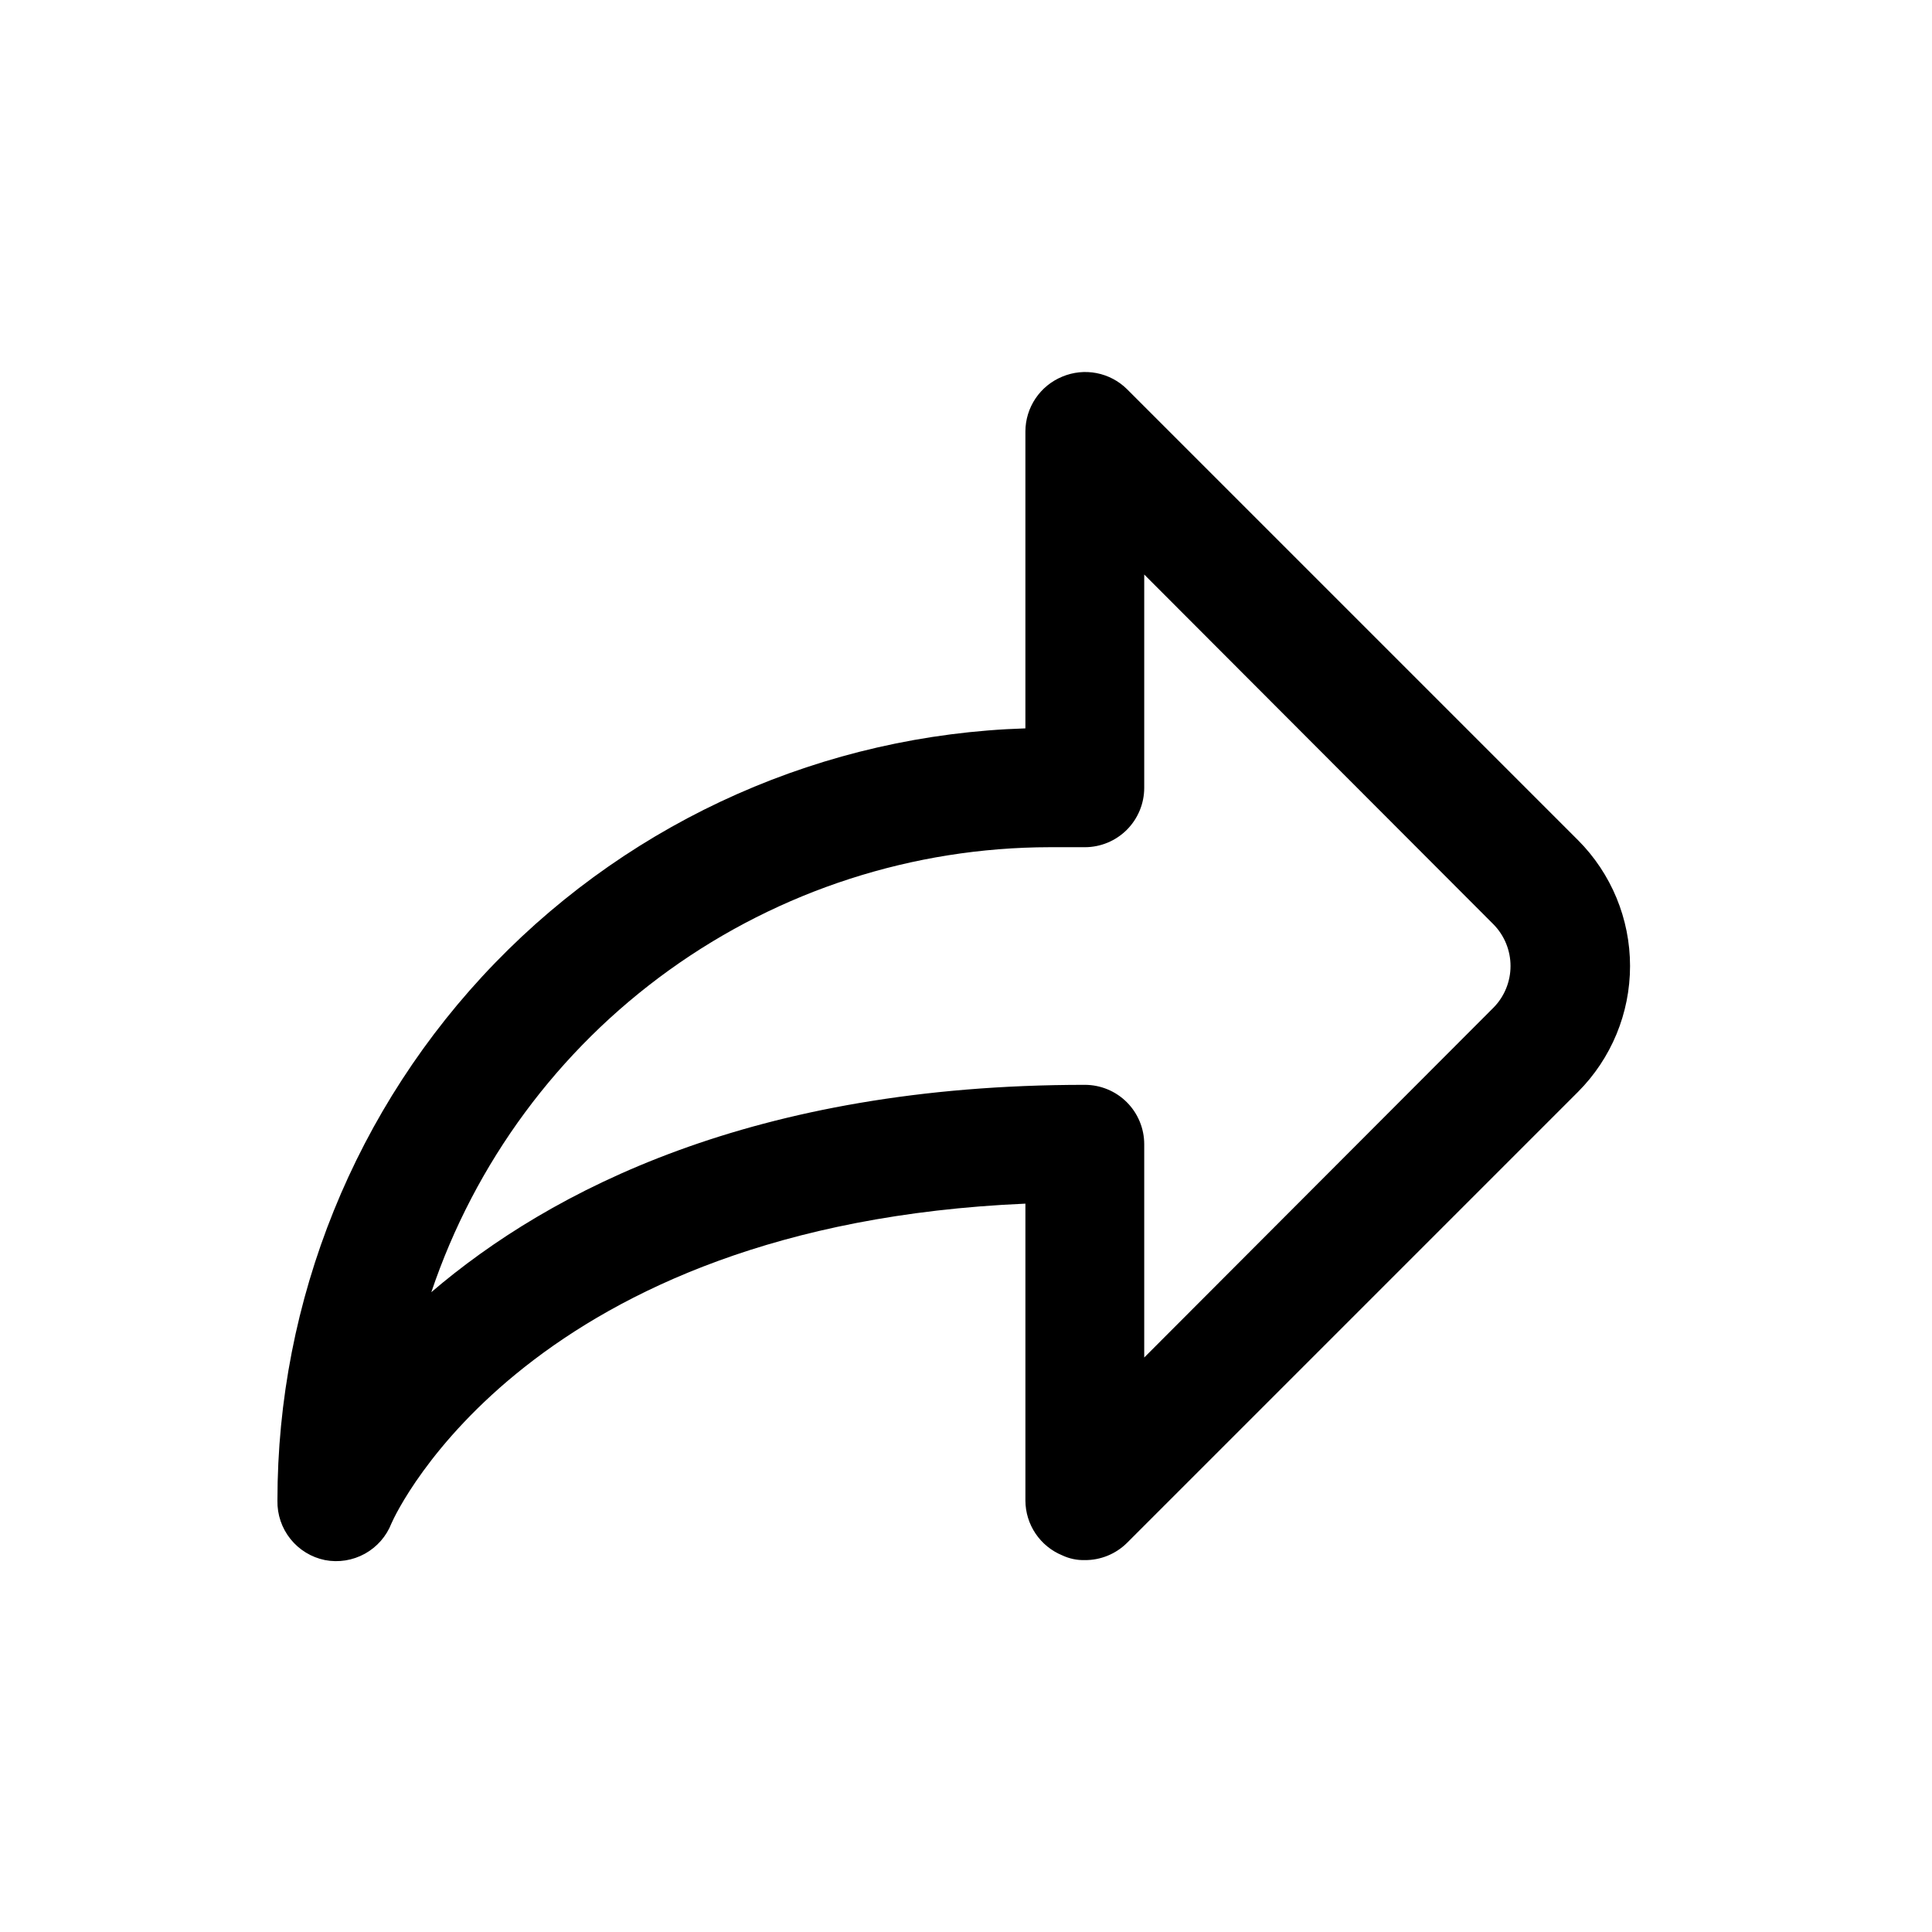
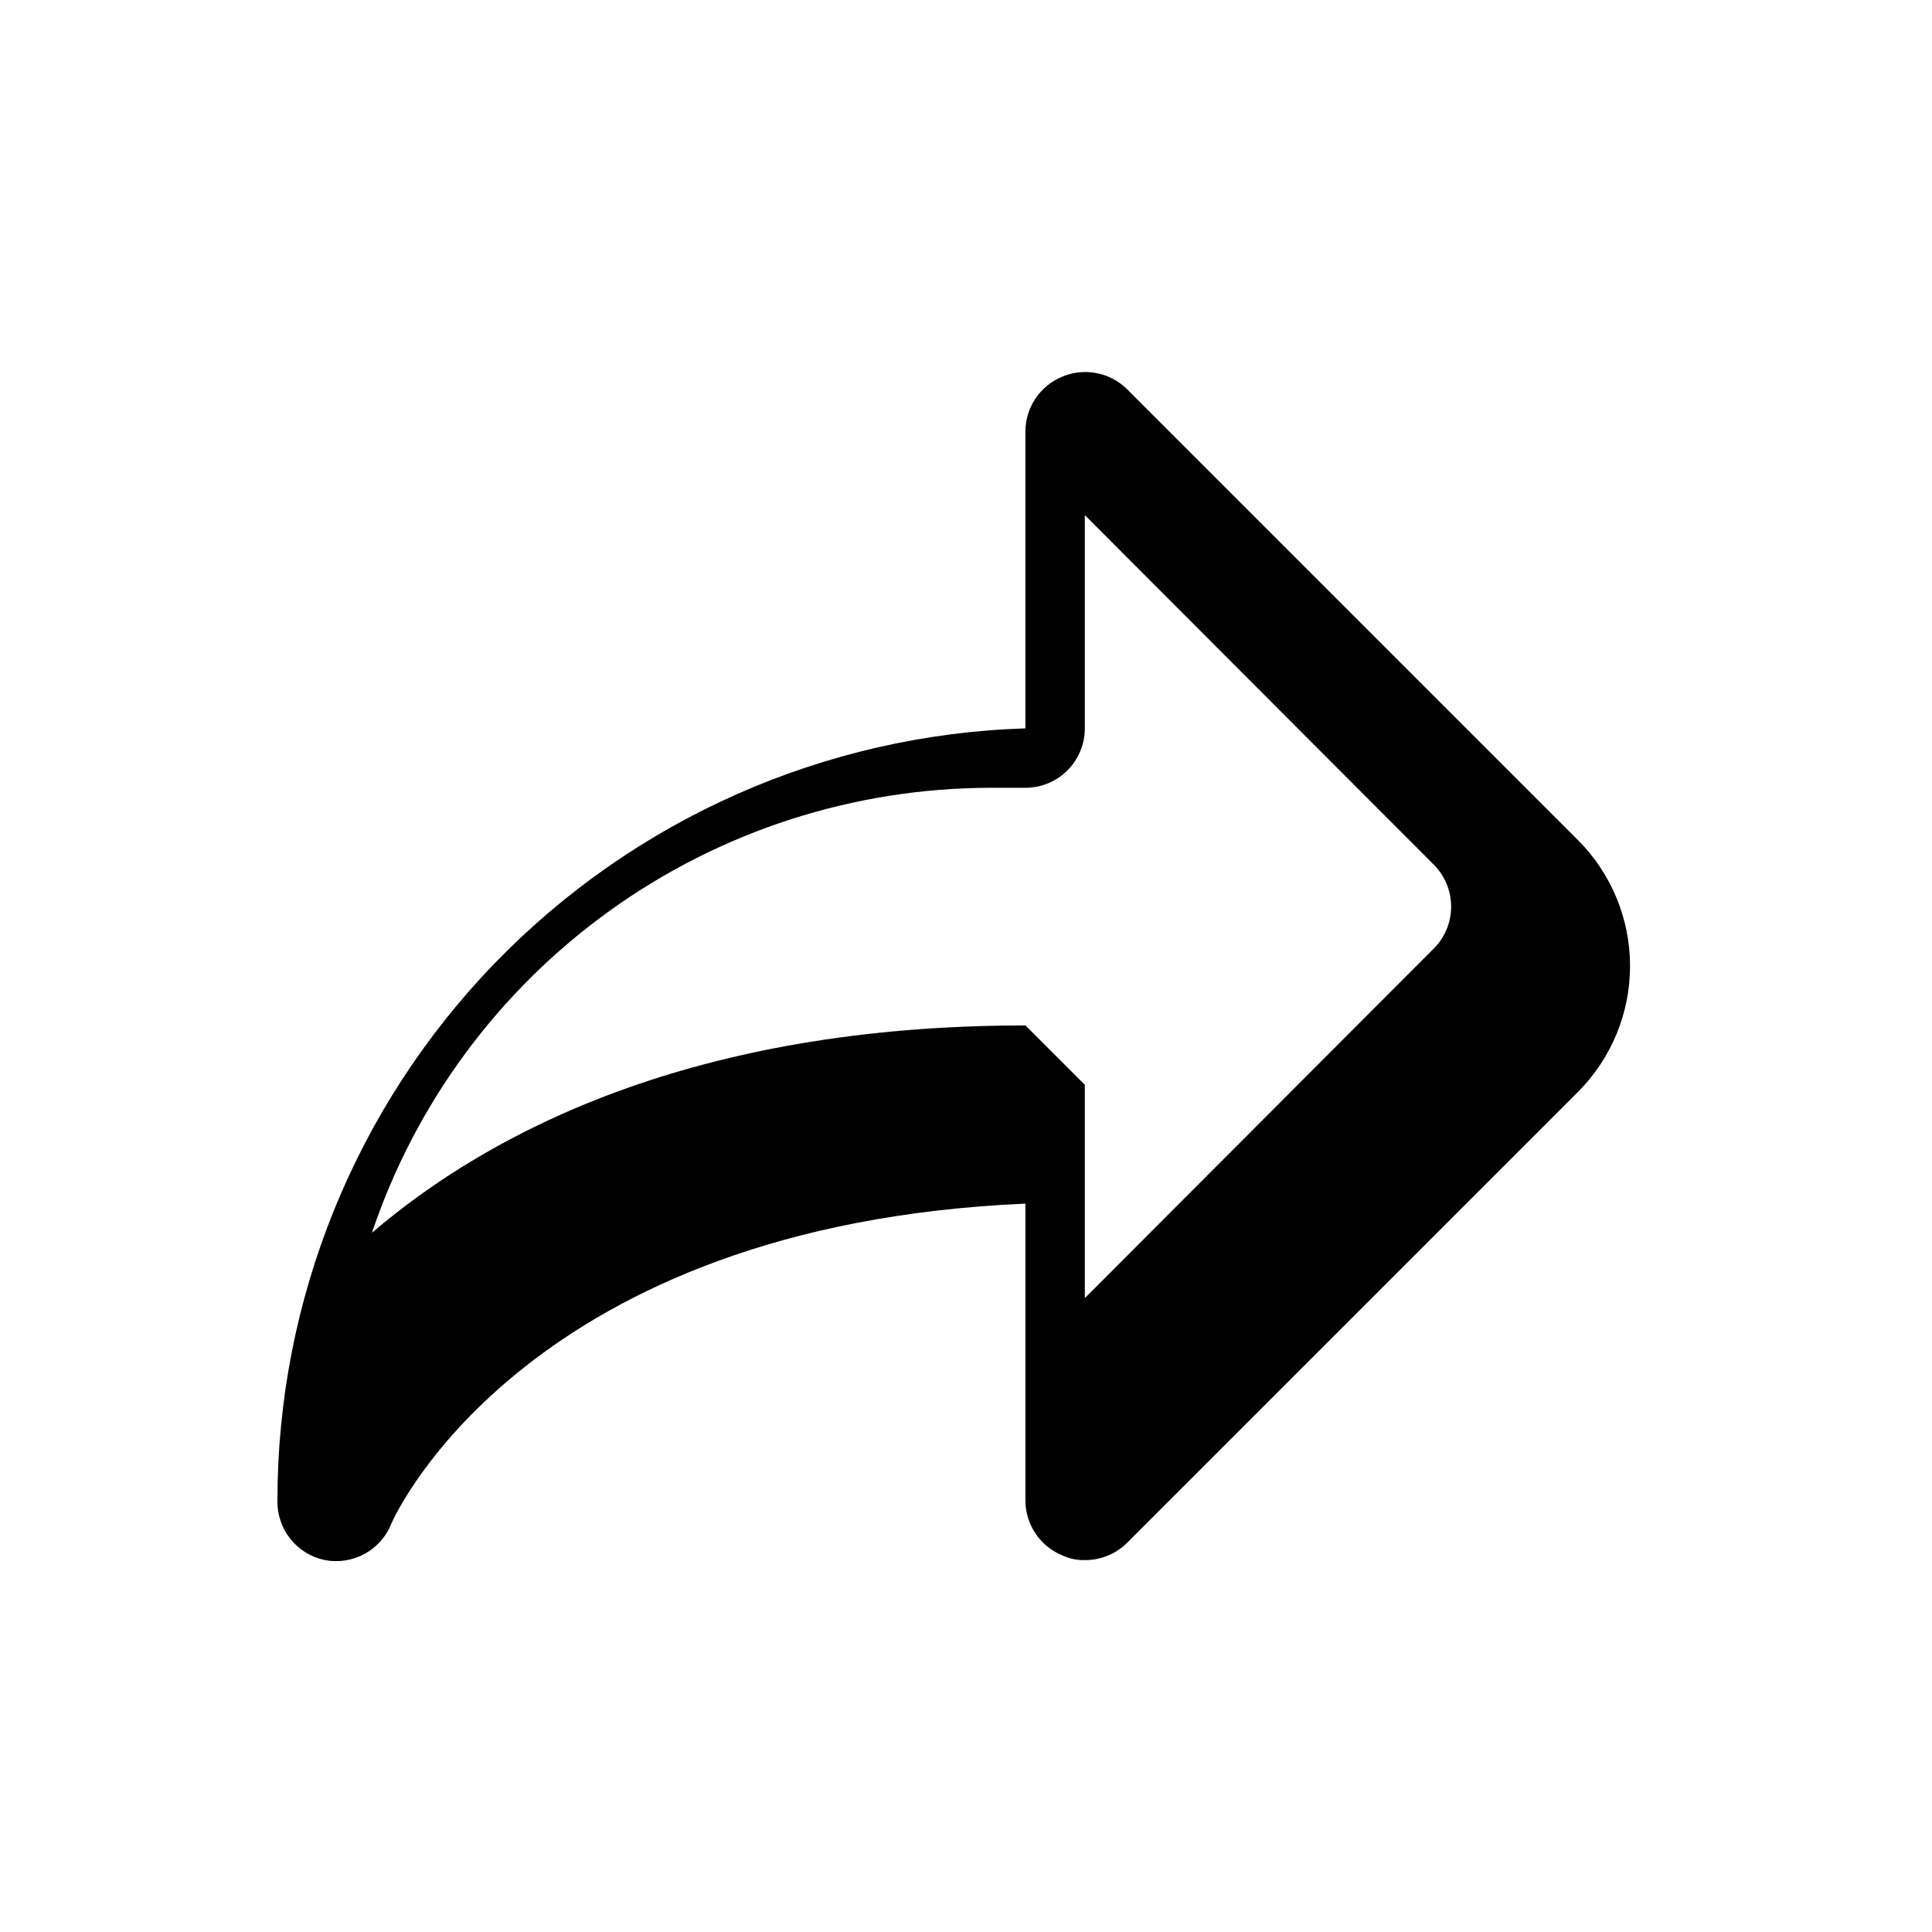
<svg xmlns="http://www.w3.org/2000/svg" fill="#000000" width="800px" height="800px" version="1.1" viewBox="144 144 512 512">
-   <path d="m431.49 557.44c-2.066 0.055-4.117-0.375-5.984-1.258-2.875-1.18-5.336-3.188-7.074-5.766-1.738-2.578-2.672-5.609-2.688-8.719v-78.719c-131.15 5.668-166.57 81.398-167.99 84.703v-0.004c-1.336 3.434-3.828 6.289-7.051 8.074-3.223 1.781-6.965 2.383-10.582 1.688-3.609-0.734-6.848-2.715-9.148-5.59-2.301-2.875-3.523-6.469-3.449-10.152-0.023-53.184 20.652-104.29 57.648-142.49 37-38.203 87.414-60.504 140.57-62.18v-78.723c0.016-3.106 0.949-6.141 2.688-8.719 1.738-2.578 4.199-4.582 7.074-5.766 2.867-1.203 6.027-1.535 9.082-0.945 3.055 0.59 5.863 2.066 8.078 4.254l119.5 119.5h0.004c8.844 8.855 13.812 20.859 13.812 33.379 0 12.516-4.969 24.52-13.812 33.375l-119.5 119.5c-2.969 2.945-6.992 4.59-11.176 4.562zm0-125.95v0.004c4.176 0 8.18 1.656 11.133 4.609 2.949 2.953 4.609 6.957 4.609 11.133v56.52l92.574-92.734v0.004c2.887-2.941 4.5-6.898 4.5-11.02s-1.613-8.078-4.5-11.023l-92.574-92.73v56.52c0 4.176-1.66 8.18-4.609 11.133-2.953 2.953-6.957 4.613-11.133 4.613h-9.289c-36.219 0.047-71.512 11.453-100.91 32.605-29.398 21.152-51.426 50.992-62.984 85.316 31.488-26.922 85.336-54.945 173.19-54.945z" />
+   <path d="m431.49 557.44c-2.066 0.055-4.117-0.375-5.984-1.258-2.875-1.18-5.336-3.188-7.074-5.766-1.738-2.578-2.672-5.609-2.688-8.719v-78.719c-131.15 5.668-166.57 81.398-167.99 84.703v-0.004c-1.336 3.434-3.828 6.289-7.051 8.074-3.223 1.781-6.965 2.383-10.582 1.688-3.609-0.734-6.848-2.715-9.148-5.59-2.301-2.875-3.523-6.469-3.449-10.152-0.023-53.184 20.652-104.29 57.648-142.49 37-38.203 87.414-60.504 140.57-62.18v-78.723c0.016-3.106 0.949-6.141 2.688-8.719 1.738-2.578 4.199-4.582 7.074-5.766 2.867-1.203 6.027-1.535 9.082-0.945 3.055 0.59 5.863 2.066 8.078 4.254l119.5 119.5h0.004c8.844 8.855 13.812 20.859 13.812 33.379 0 12.516-4.969 24.52-13.812 33.375l-119.5 119.5c-2.969 2.945-6.992 4.59-11.176 4.562zm0-125.95v0.004v56.52l92.574-92.734v0.004c2.887-2.941 4.5-6.898 4.5-11.02s-1.613-8.078-4.5-11.023l-92.574-92.73v56.52c0 4.176-1.66 8.18-4.609 11.133-2.953 2.953-6.957 4.613-11.133 4.613h-9.289c-36.219 0.047-71.512 11.453-100.91 32.605-29.398 21.152-51.426 50.992-62.984 85.316 31.488-26.922 85.336-54.945 173.19-54.945z" />
</svg>